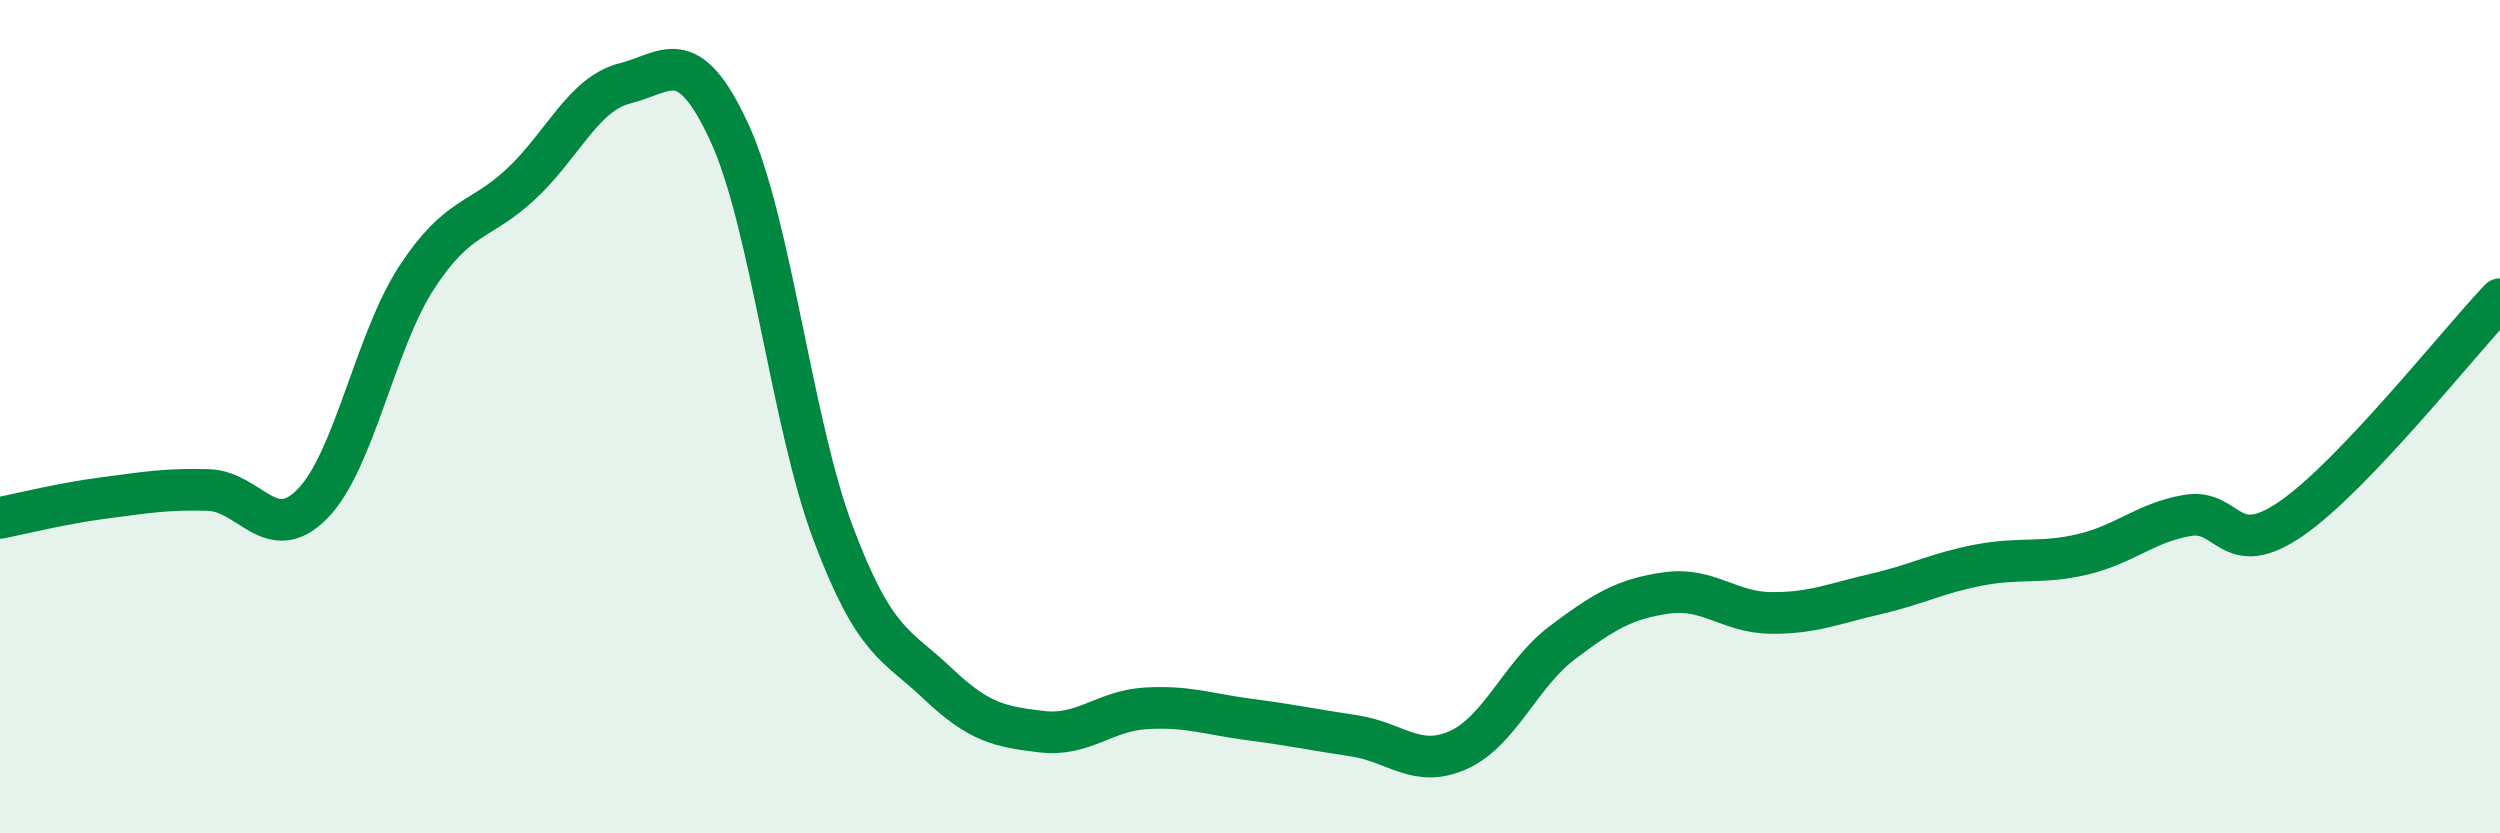
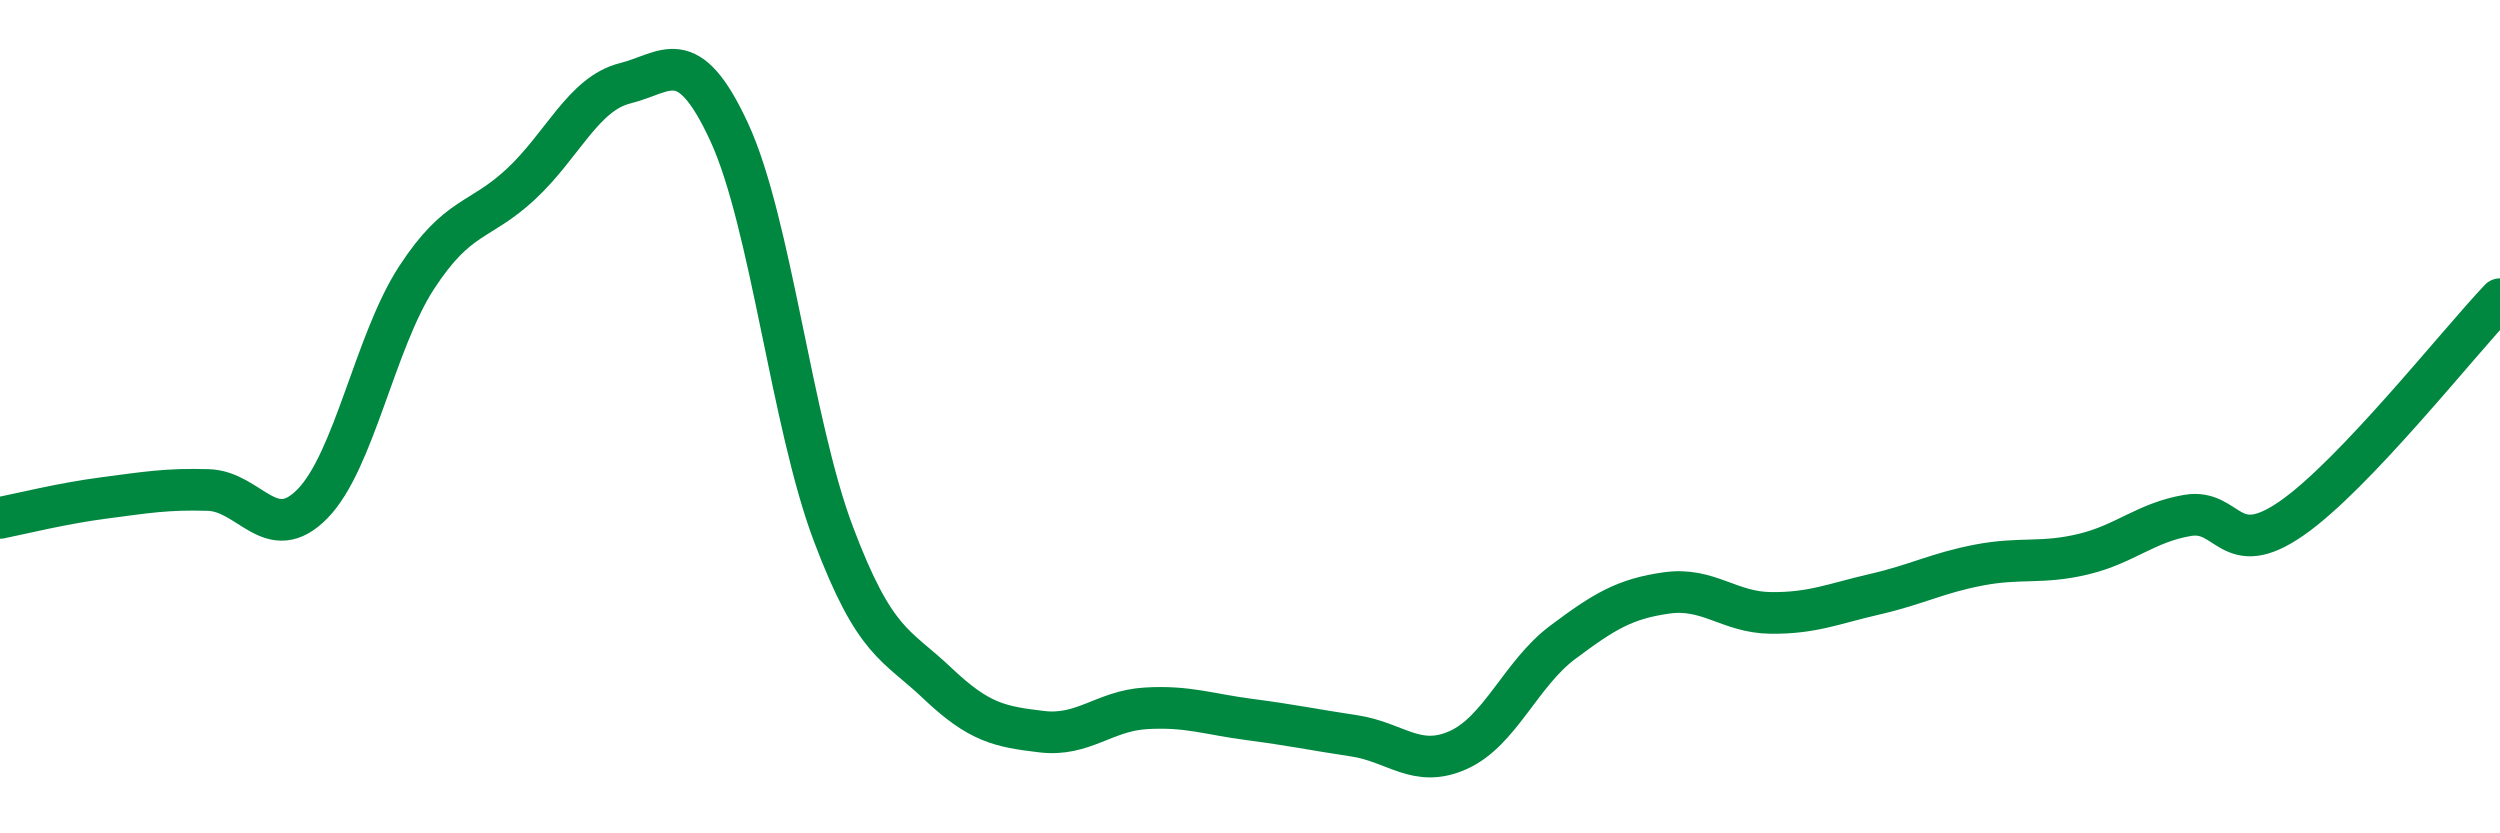
<svg xmlns="http://www.w3.org/2000/svg" width="60" height="20" viewBox="0 0 60 20">
-   <path d="M 0,12.43 C 0.5,12.33 1.5,12.08 2.5,11.95 C 3.5,11.82 4,11.73 5,11.76 C 6,11.79 6.5,13.11 7.5,12.09 C 8.5,11.07 9,8.19 10,6.66 C 11,5.13 11.5,5.35 12.5,4.42 C 13.5,3.49 14,2.25 15,2 C 16,1.75 16.5,1.01 17.5,3.17 C 18.5,5.33 19,10.16 20,12.81 C 21,15.46 21.5,15.45 22.5,16.4 C 23.5,17.35 24,17.44 25,17.56 C 26,17.68 26.5,17.06 27.5,17 C 28.5,16.94 29,17.14 30,17.27 C 31,17.4 31.5,17.51 32.5,17.66 C 33.5,17.81 34,18.45 35,18 C 36,17.55 36.5,16.17 37.5,15.42 C 38.5,14.67 39,14.37 40,14.23 C 41,14.09 41.5,14.7 42.5,14.71 C 43.5,14.72 44,14.49 45,14.26 C 46,14.03 46.5,13.75 47.5,13.56 C 48.5,13.37 49,13.54 50,13.3 C 51,13.06 51.5,12.54 52.5,12.37 C 53.5,12.2 53.5,13.48 55,12.44 C 56.5,11.4 59,8.23 60,7.18L60 20L0 20Z" fill="#008740" opacity="0.1" stroke-linecap="round" stroke-linejoin="round" />
  <path d="M 0,12.43 C 0.5,12.33 1.5,12.08 2.5,11.95 C 3.5,11.82 4,11.73 5,11.76 C 6,11.79 6.5,13.11 7.5,12.09 C 8.5,11.07 9,8.19 10,6.66 C 11,5.13 11.5,5.35 12.5,4.42 C 13.5,3.49 14,2.25 15,2 C 16,1.75 16.5,1.01 17.5,3.17 C 18.5,5.33 19,10.16 20,12.81 C 21,15.46 21.5,15.45 22.5,16.4 C 23.5,17.35 24,17.44 25,17.56 C 26,17.68 26.5,17.06 27.5,17 C 28.5,16.94 29,17.14 30,17.27 C 31,17.4 31.5,17.51 32.5,17.66 C 33.5,17.81 34,18.45 35,18 C 36,17.55 36.5,16.17 37.5,15.42 C 38.5,14.67 39,14.37 40,14.23 C 41,14.09 41.5,14.7 42.5,14.71 C 43.5,14.72 44,14.49 45,14.26 C 46,14.03 46.5,13.75 47.5,13.56 C 48.5,13.37 49,13.54 50,13.3 C 51,13.06 51.5,12.54 52.5,12.37 C 53.5,12.2 53.5,13.48 55,12.44 C 56.5,11.4 59,8.23 60,7.18" stroke="#008740" stroke-width="1" fill="none" stroke-linecap="round" stroke-linejoin="round" />
</svg>